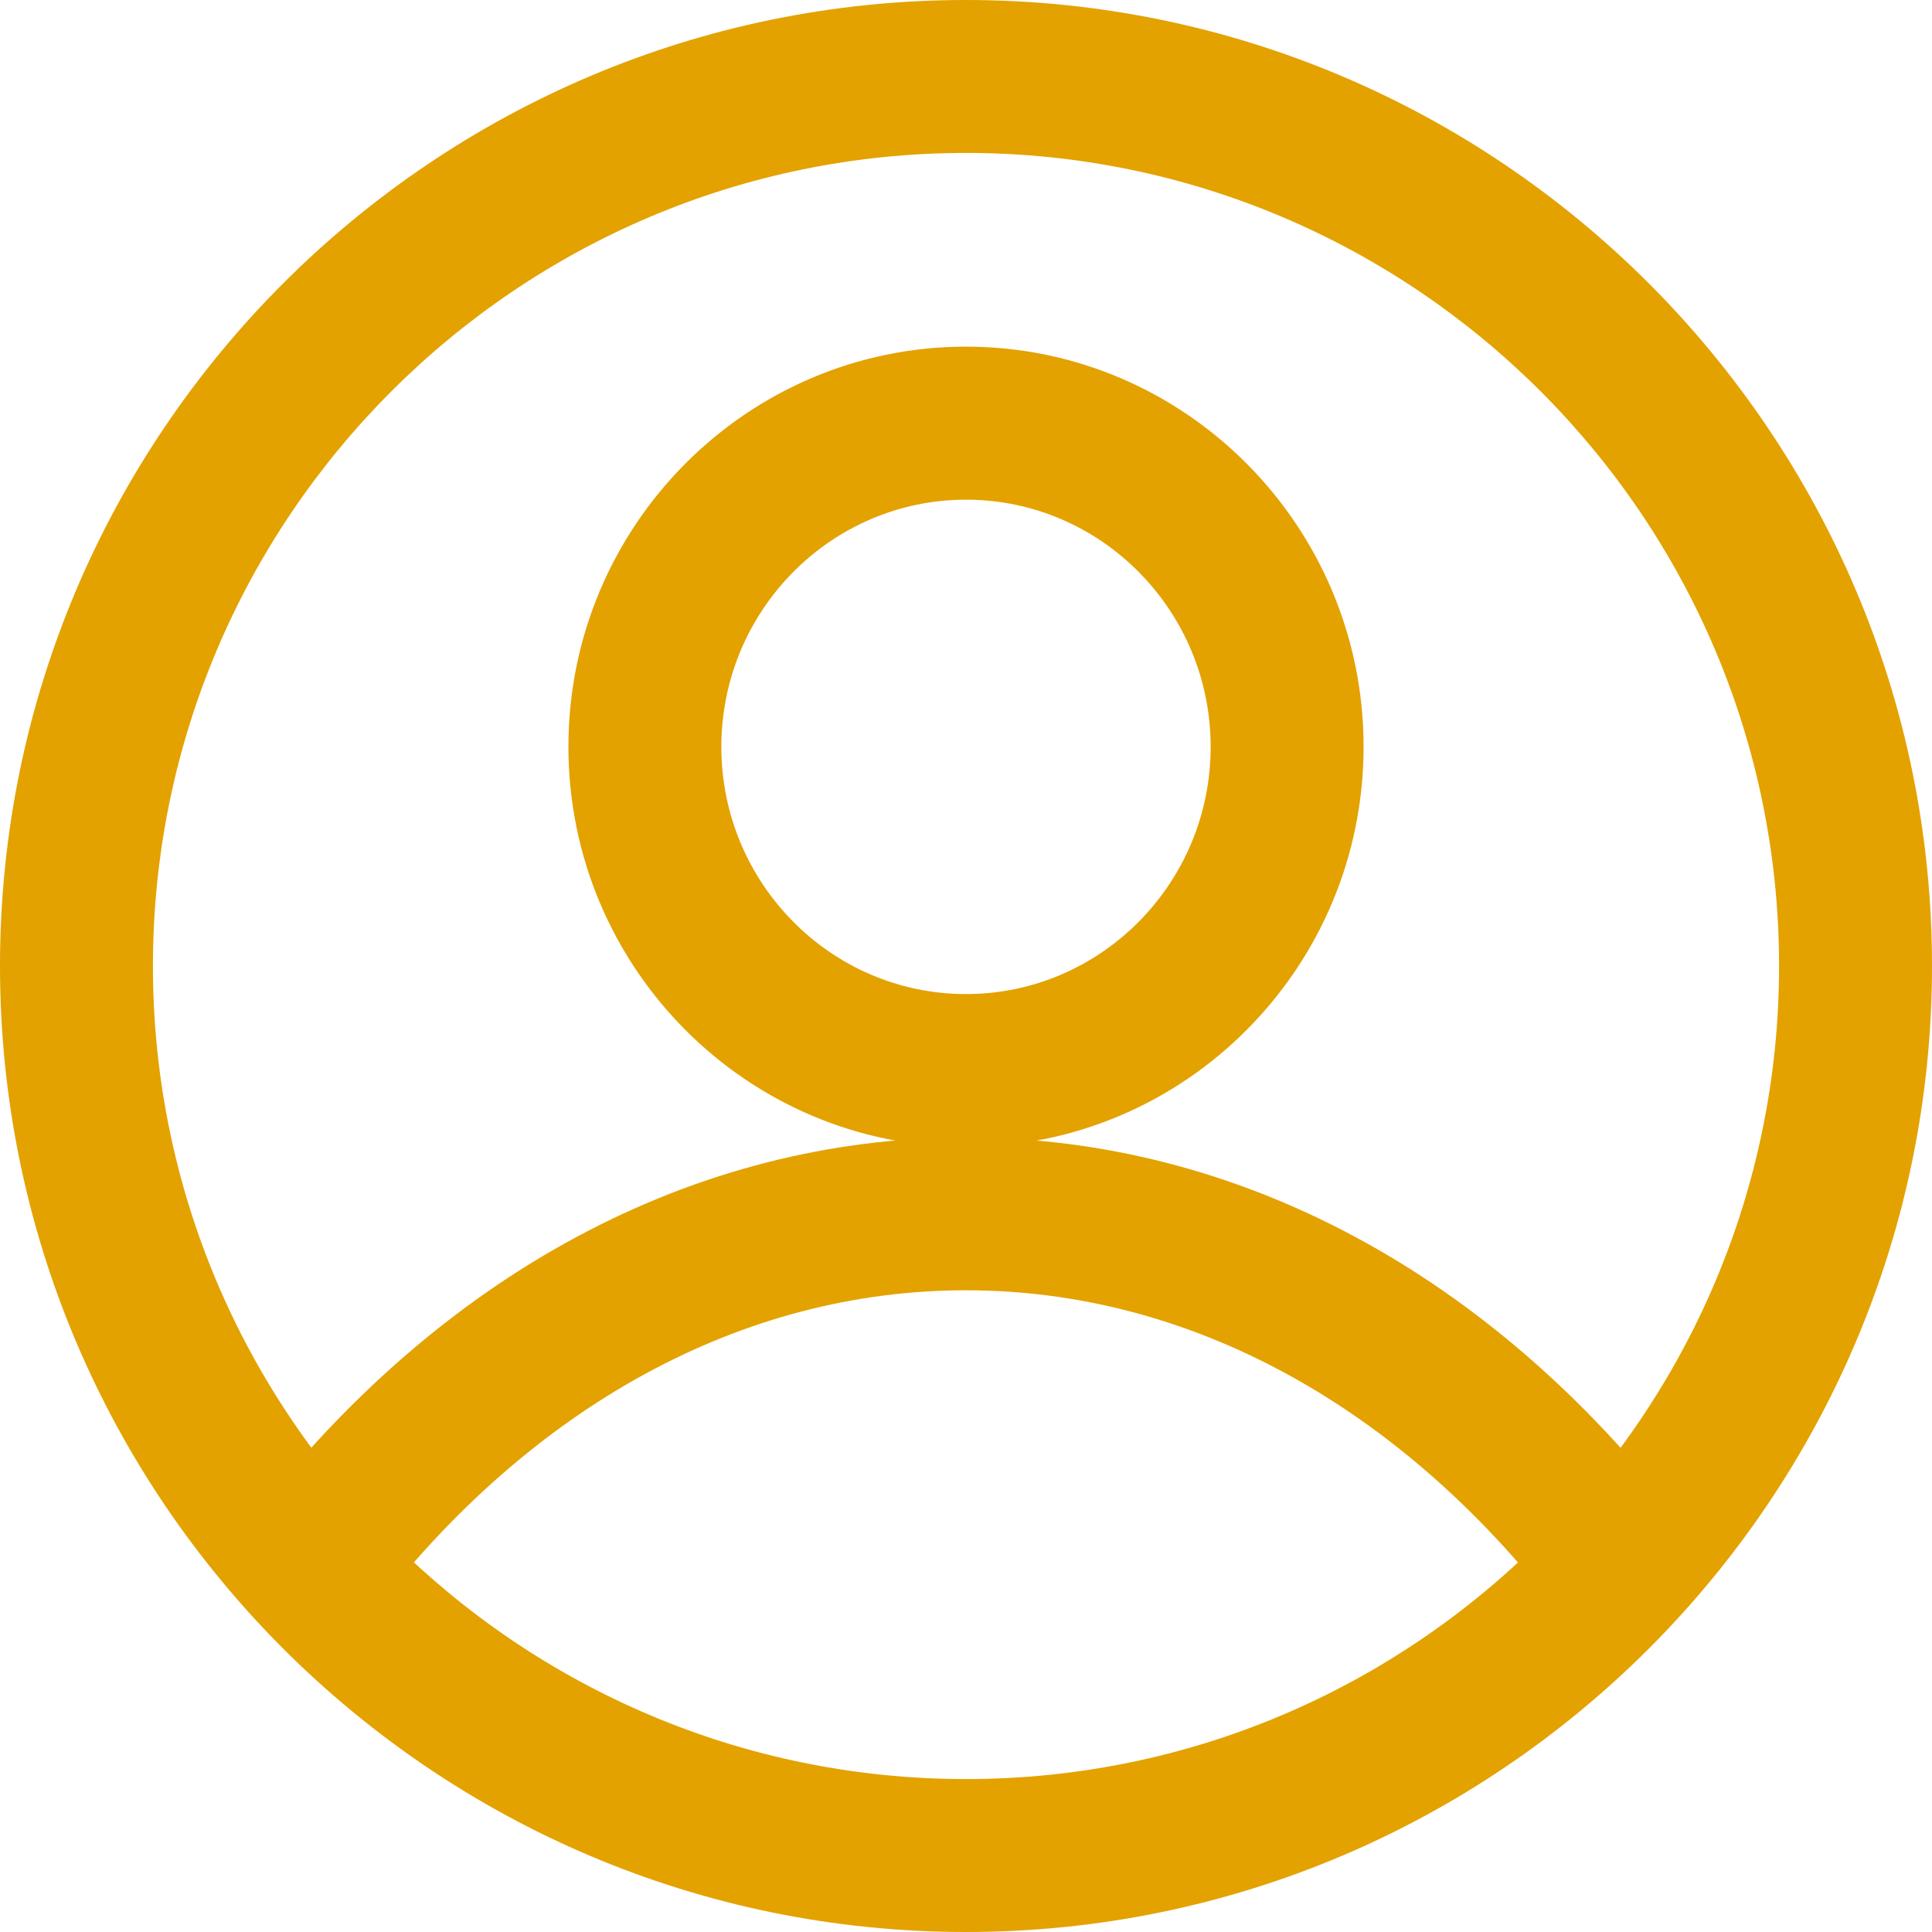
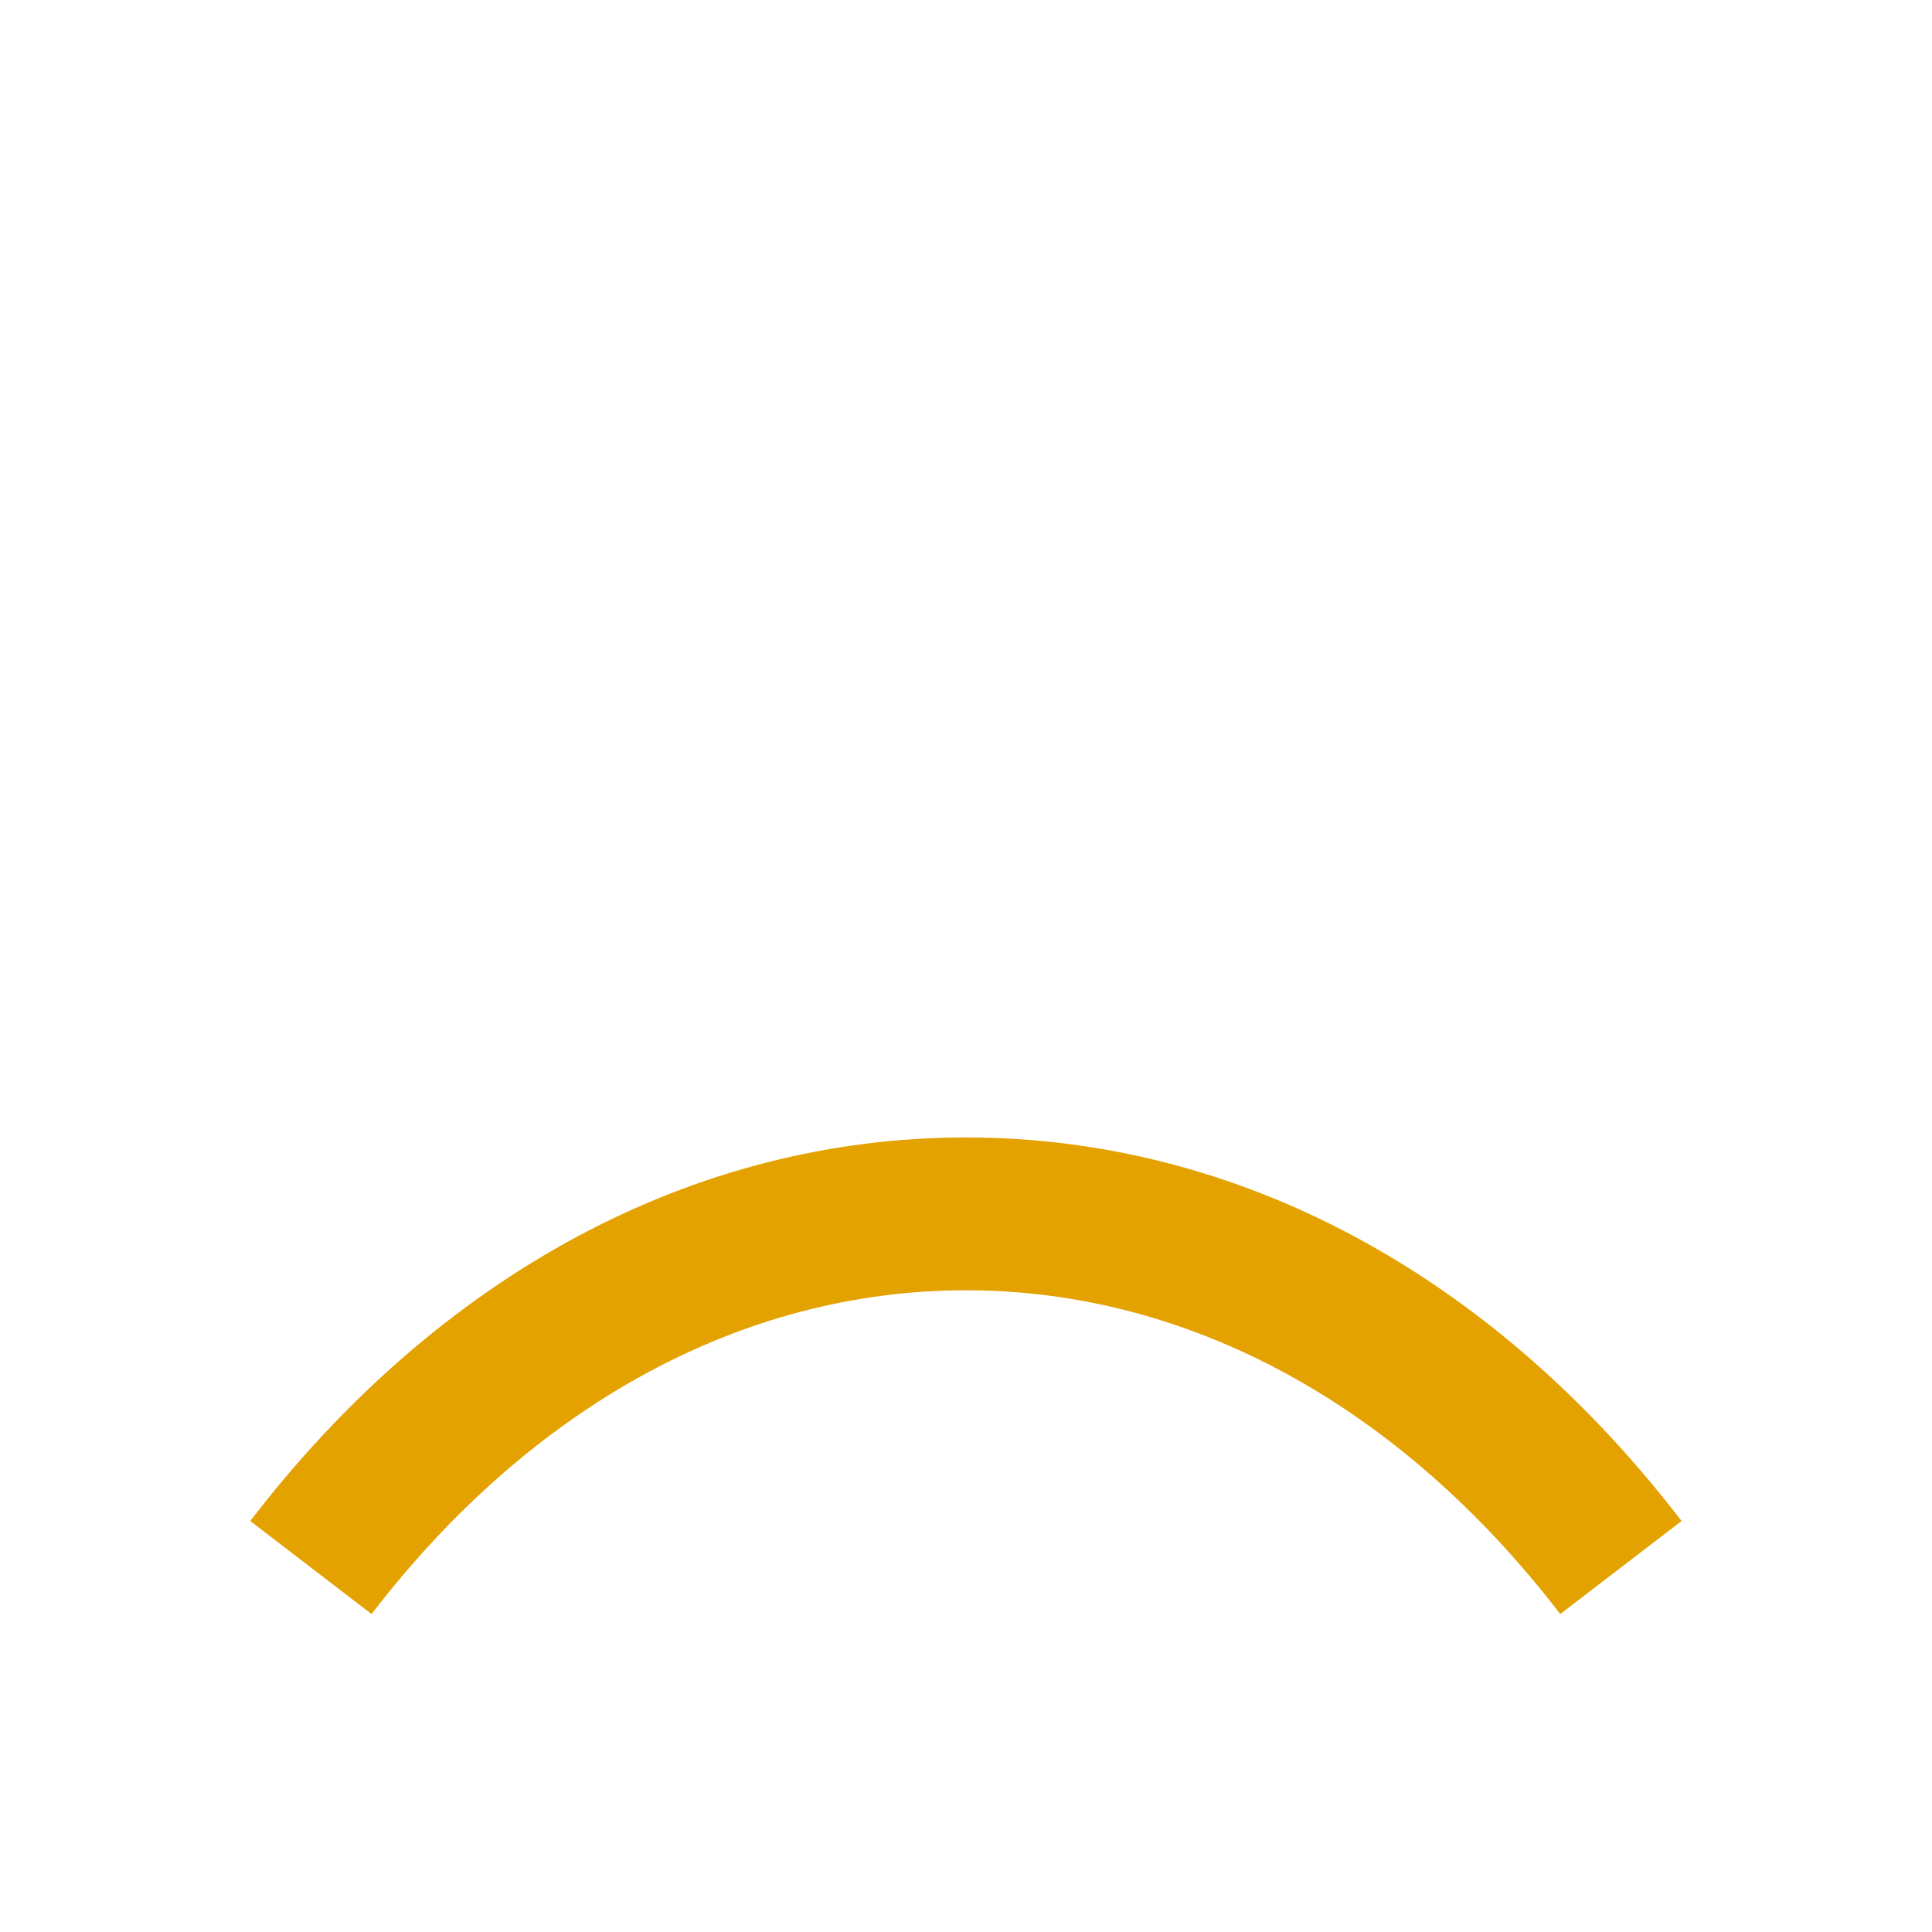
<svg xmlns="http://www.w3.org/2000/svg" id="SVGDoc" width="19" height="19" version="1.1" viewBox="0 0 19 19">
  <defs />
  <desc>Generated with Avocode.</desc>
  <g>
    <g>
      <title>user (2)</title>
      <g>
        <title>Group 3622</title>
        <g>
          <title>Group 3621</title>
          <g>
            <title>Path 176</title>
-             <path d="M9.5,17.496c-4.409,0 -7.996,-3.587 -7.996,-7.996c0,-4.409 3.587,-7.996 7.996,-7.996c4.409,0 7.996,3.587 7.996,7.996c0,4.409 -3.587,7.996 -7.996,7.996zM9.5,0c-5.238,0 -9.5,4.262 -9.5,9.5c0,5.238 4.262,9.5 9.5,9.5c5.238,0 9.5,-4.262 9.5,-9.5c0,-5.238 -4.262,-9.5 -9.5,-9.5z" fill="#e3a200" fill-opacity="1" />
          </g>
        </g>
      </g>
      <g>
        <title>Group 3624</title>
        <g>
          <title>Group 3623</title>
          <g>
            <title>Path 177</title>
            <path d="M9.5,11.186c-2.672,0 -5.172,1.34 -7.039,3.772l1.193,0.915c1.576,-2.053 3.652,-3.184 5.845,-3.184c2.194,0 4.269,1.131 5.845,3.184l1.193,-0.915c-1.867,-2.432 -4.366,-3.772 -7.038,-3.772z" fill="#e3a200" fill-opacity="1" />
          </g>
        </g>
      </g>
      <g>
        <title>Group 3626</title>
        <g>
          <title>Group 3625</title>
          <g>
            <title>Path 178</title>
-             <path d="M9.5,9.776c-1.327,0 -2.406,-1.091 -2.406,-2.431c0,-1.341 1.08,-2.431 2.406,-2.431c1.327,0 2.406,1.091 2.406,2.431c0,1.341 -1.08,2.431 -2.406,2.431zM9.5,3.409c-2.156,0 -3.91,1.765 -3.91,3.935c0,2.17 1.754,3.935 3.91,3.935c2.156,0 3.91,-1.765 3.91,-3.935c0,-2.17 -1.754,-3.935 -3.91,-3.935z" fill="#e3a200" fill-opacity="1" />
          </g>
        </g>
      </g>
    </g>
  </g>
</svg>